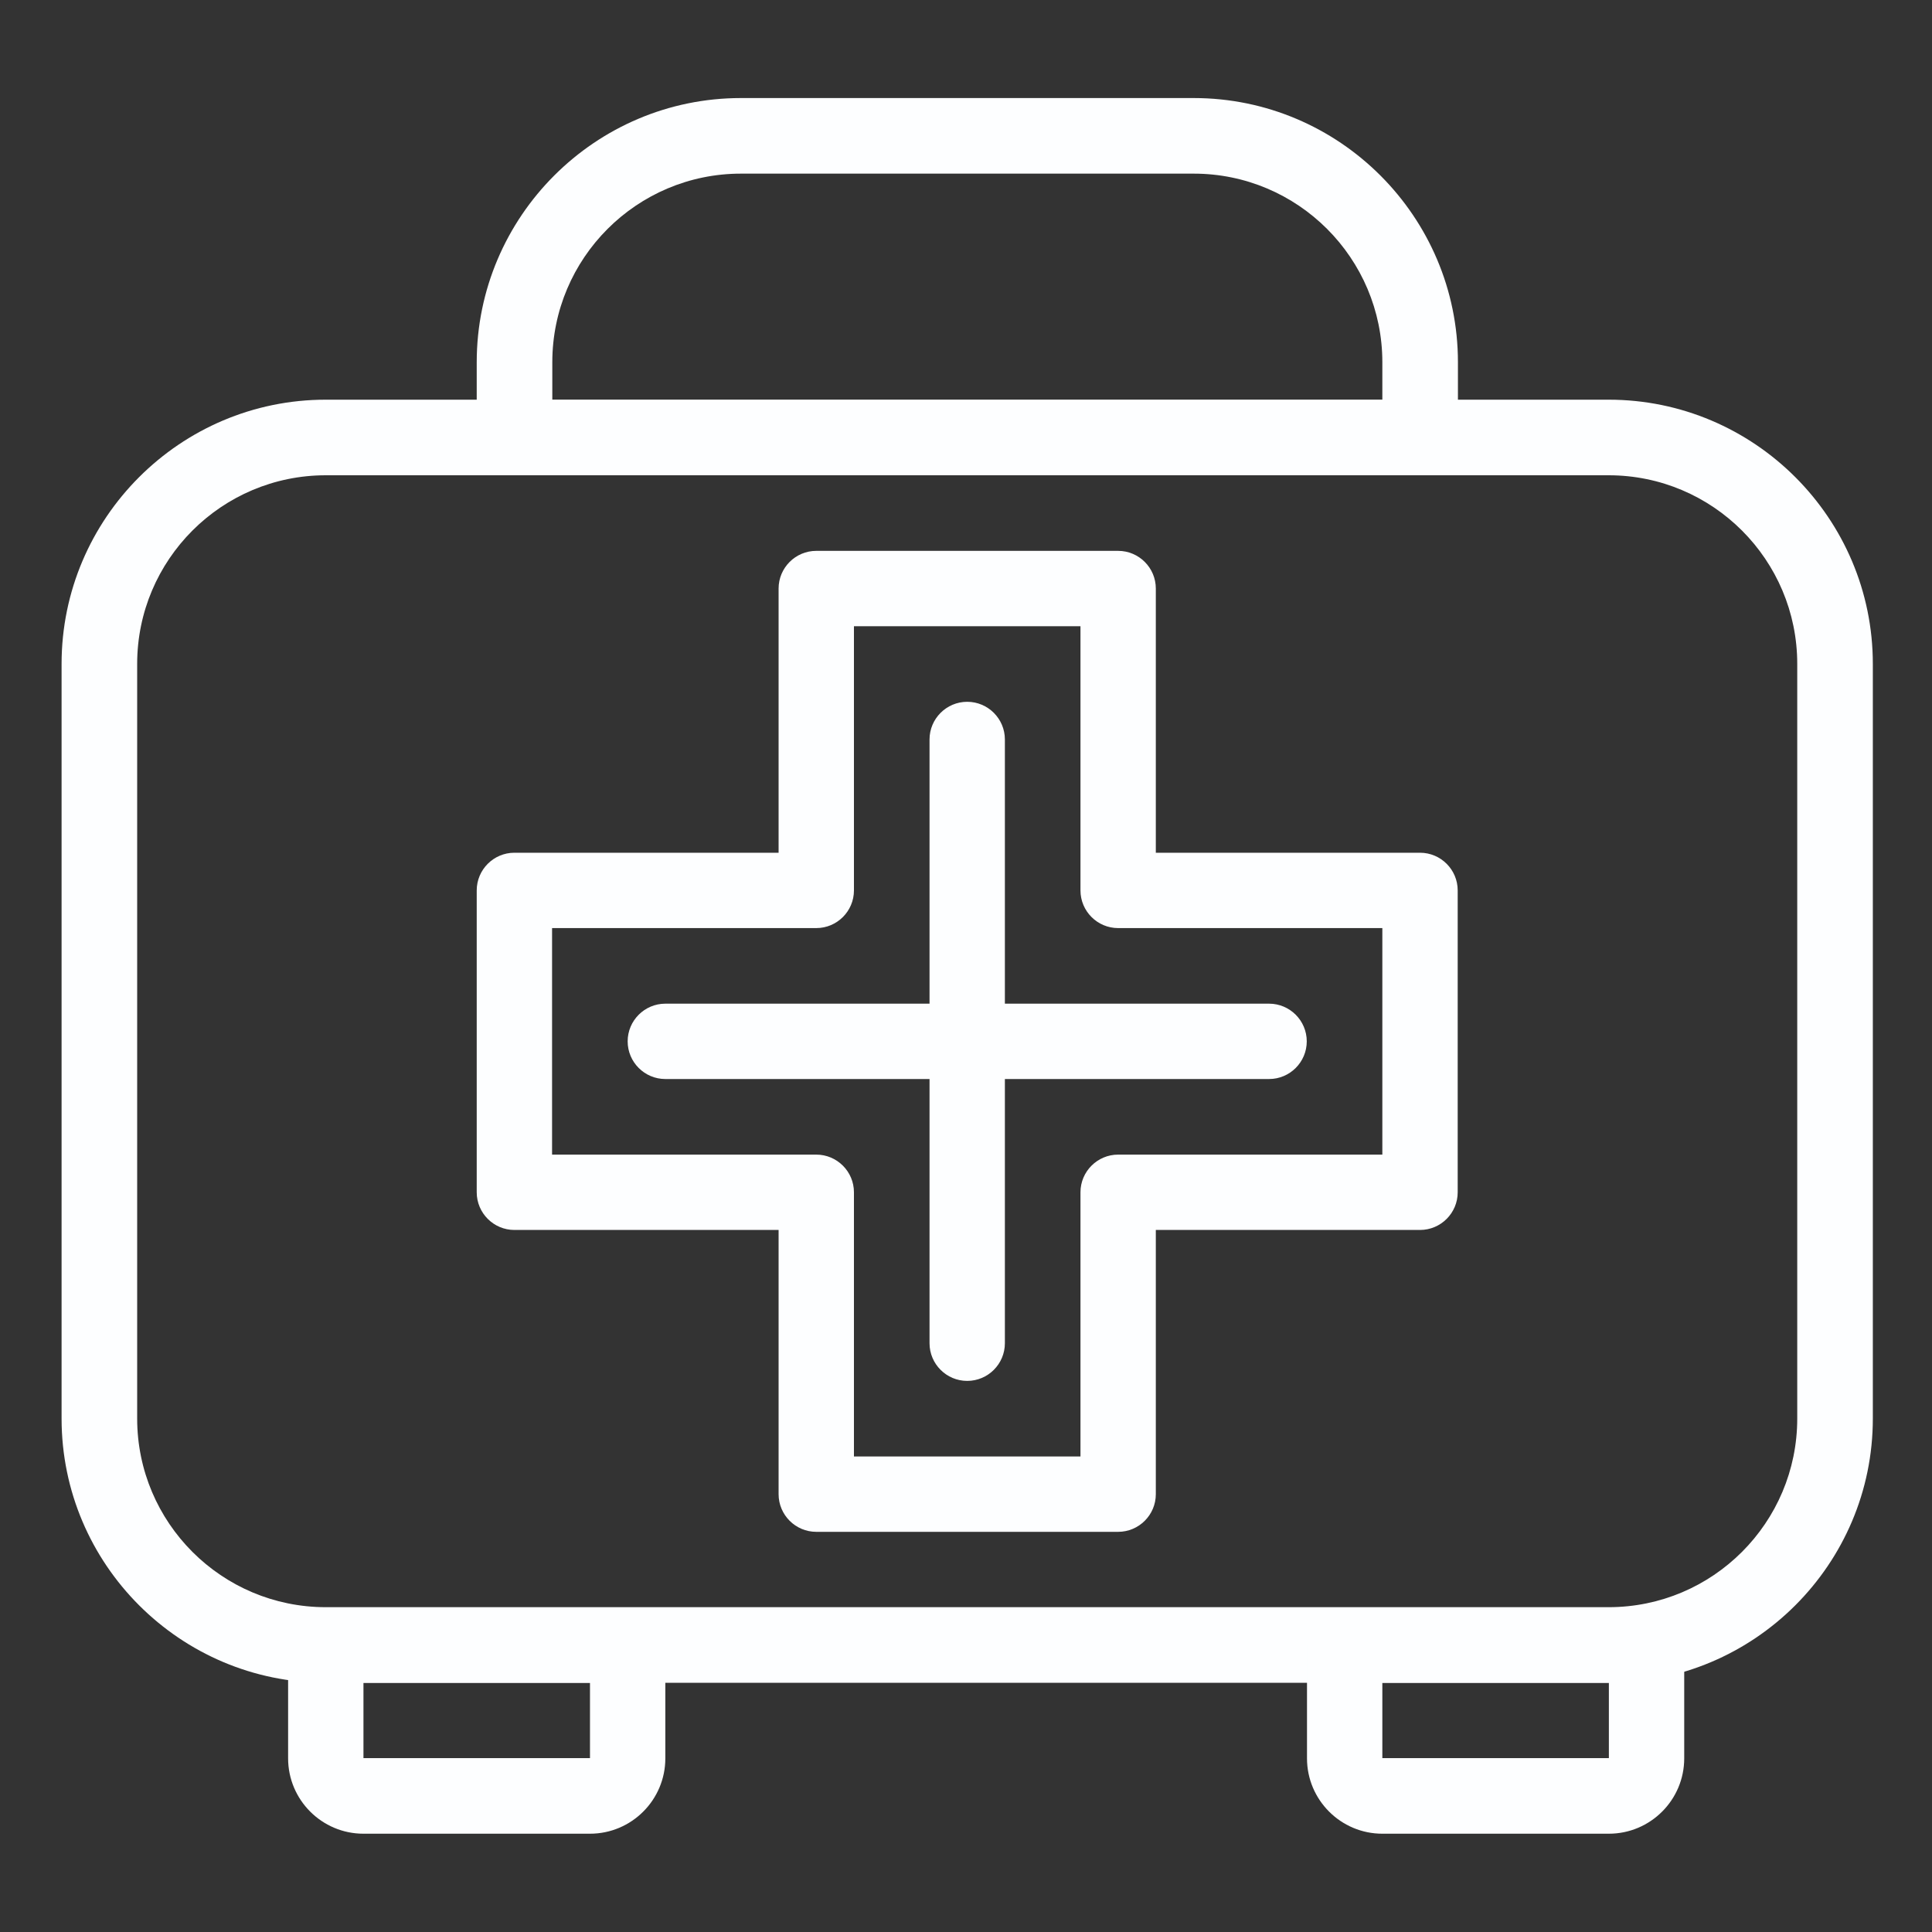
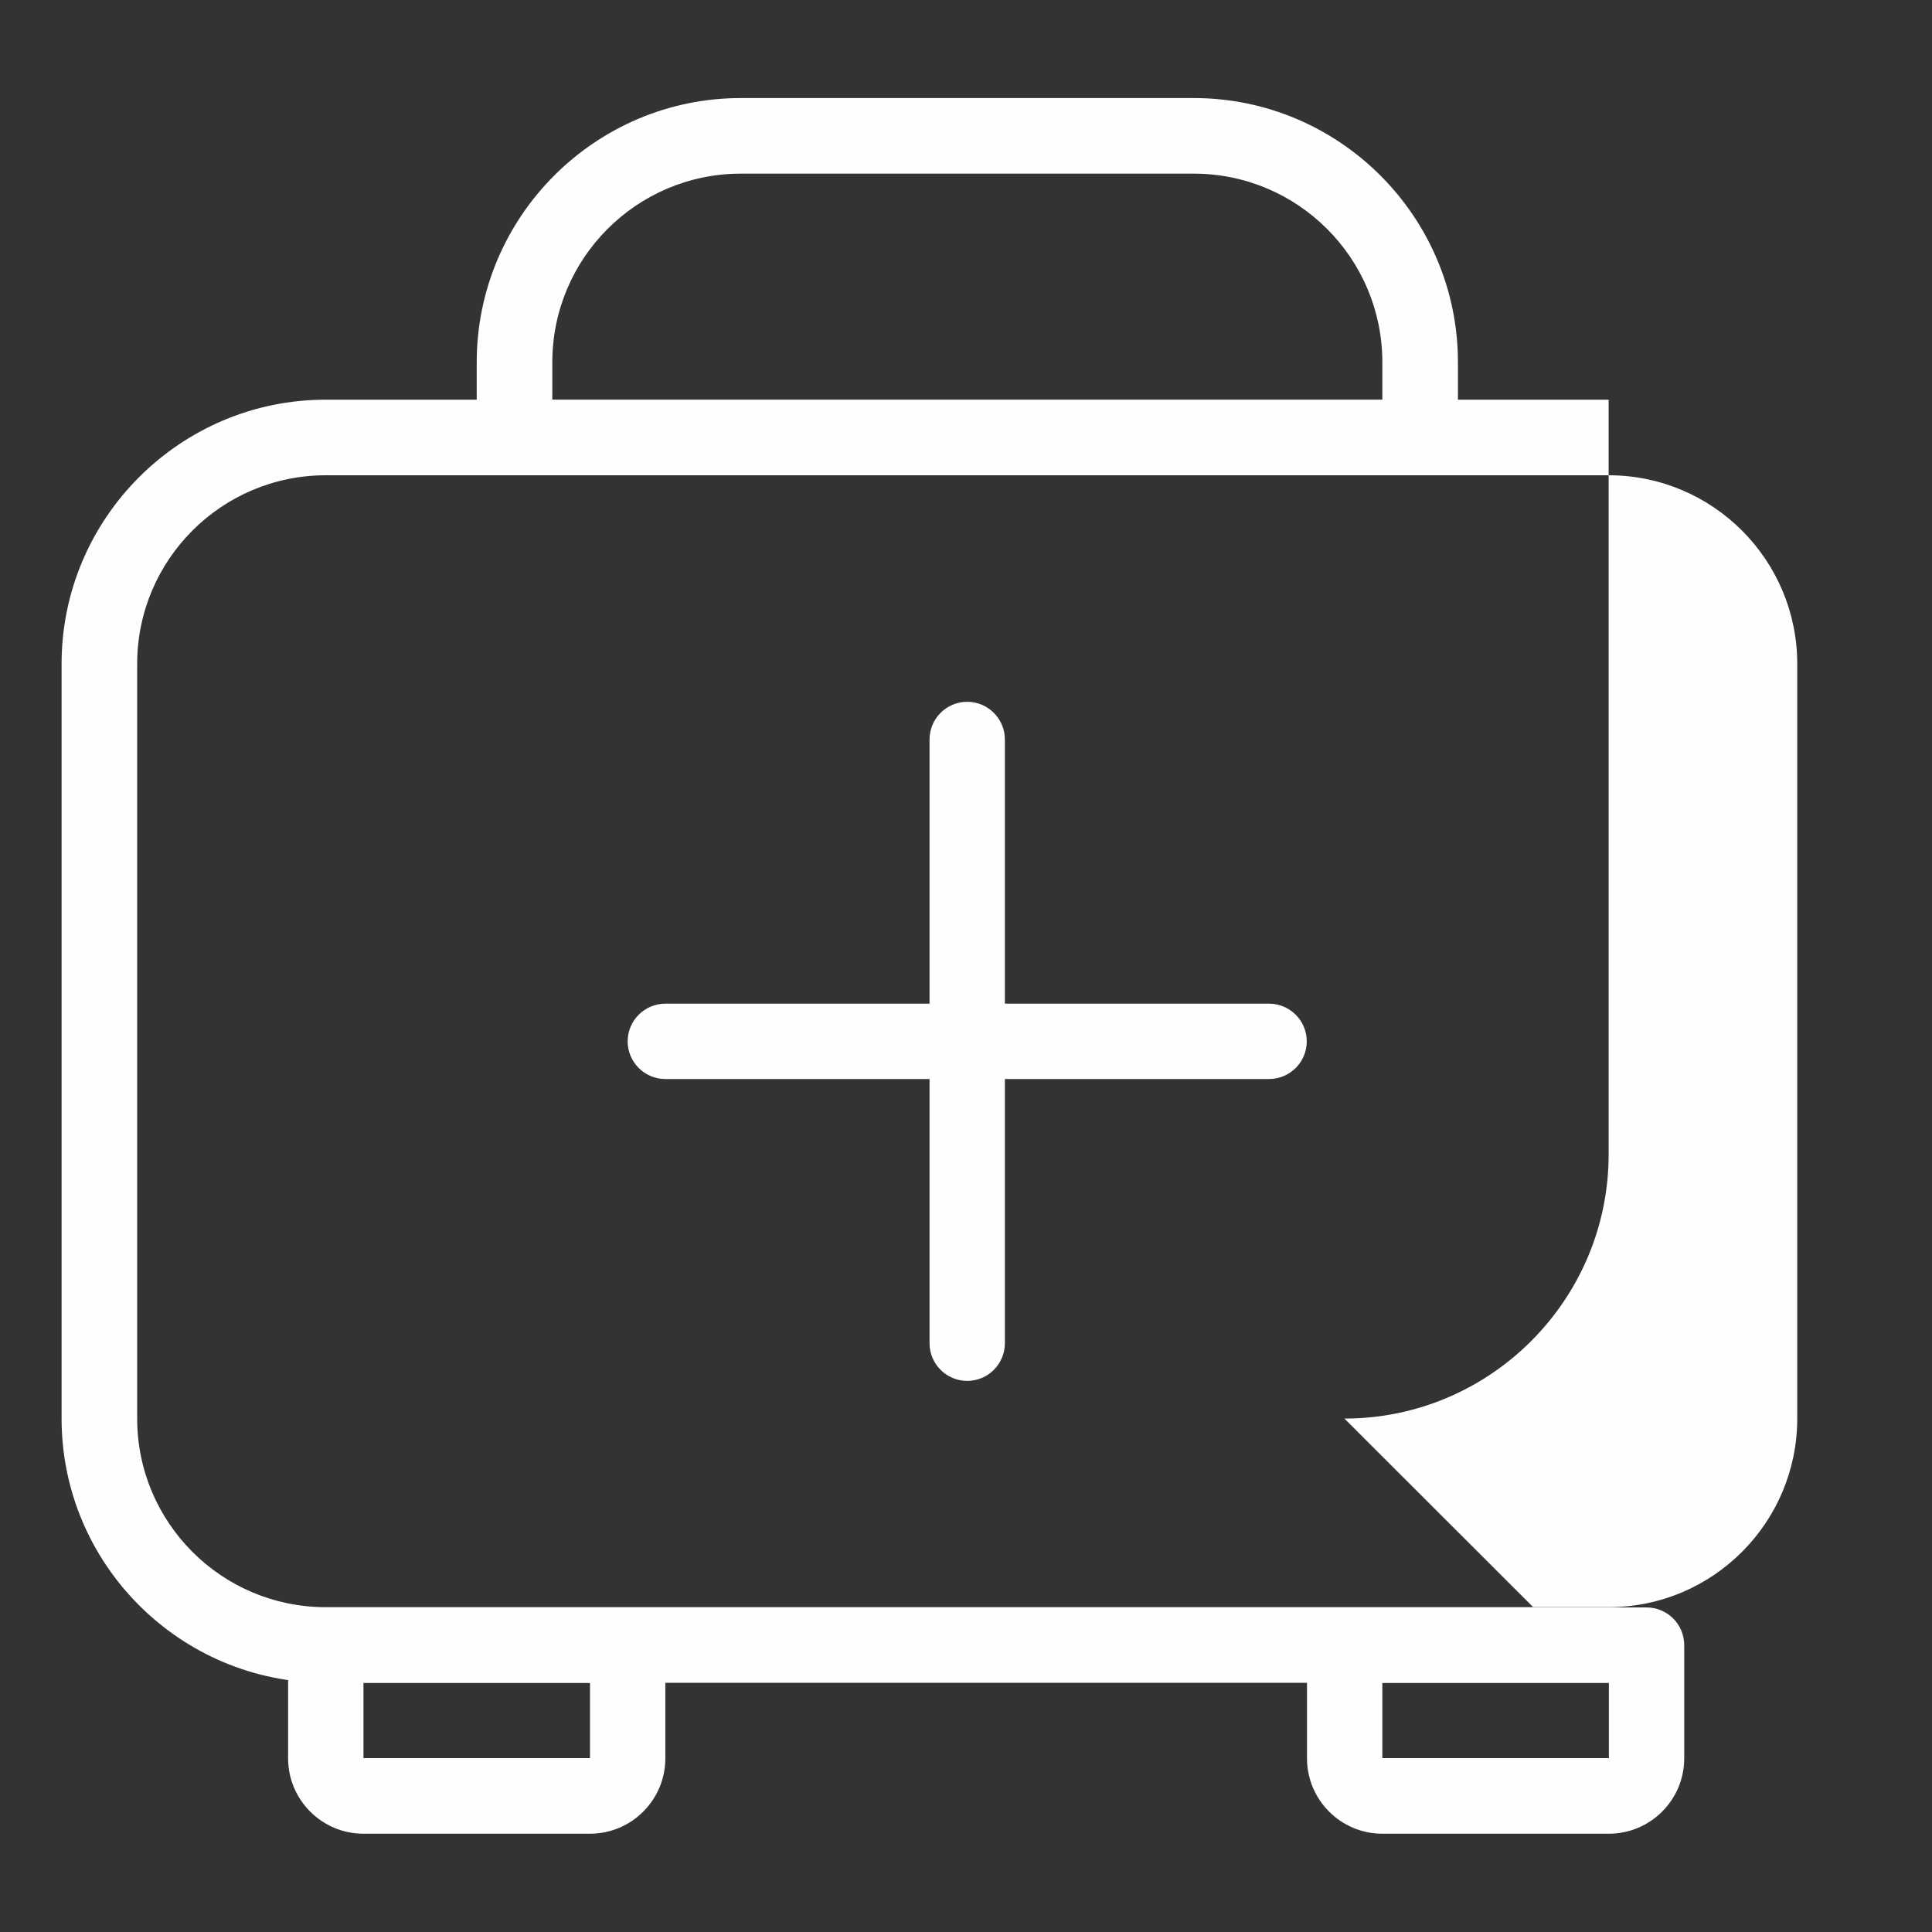
<svg xmlns="http://www.w3.org/2000/svg" id="Capa_1" data-name="Capa 1" version="1.1" viewBox="0 0 800 800">
  <rect x="0" y="0" width="800" height="800" fill="#333333" stroke="none" />
  <defs>
    <style>
      .cls-1 {
        fill: #fdfeff;
        stroke-width: 0px;
      }
    </style>
  </defs>
  <g id="_588_first_aid_medical_tablets" data-name="588, first aid, medical, tablets">
    <g>
-       <path class="cls-1" d="M666.2,696.8H134.9c-60.3,0-109.4-49.1-109.4-109.4v-312.5c0-60.3,49.1-109.4,109.4-109.4h531.2c60.3,0,109.4,49.1,109.4,109.4v312.5c0,60.3-49.1,109.4-109.4,109.4ZM134.9,196.8c-43.1,0-78.1,35-78.1,78.1v312.5c0,43.1,35,78.1,78.1,78.1h531.2c43.1,0,78.1-35,78.1-78.1v-312.5c0-43.1-35-78.1-78.1-78.1H134.9Z" />
+       <path class="cls-1" d="M666.2,696.8H134.9c-60.3,0-109.4-49.1-109.4-109.4v-312.5c0-60.3,49.1-109.4,109.4-109.4h531.2v312.5c0,60.3-49.1,109.4-109.4,109.4ZM134.9,196.8c-43.1,0-78.1,35-78.1,78.1v312.5c0,43.1,35,78.1,78.1,78.1h531.2c43.1,0,78.1-35,78.1-78.1v-312.5c0-43.1-35-78.1-78.1-78.1H134.9Z" />
      <path class="cls-1" d="M244.3,759.3h-93.8c-17.2,0-31.2-14-31.2-31.2v-46.9c0-8.6,7-15.6,15.6-15.6h125c8.6,0,15.6,7,15.6,15.6v46.9c0,17.2-14,31.2-31.2,31.2ZM150.5,696.8v31.2h93.8s0,0,0,0v-31.2h-93.8Z" />
      <path class="cls-1" d="M666.2,759.3h-93.8c-17.2,0-31.2-14-31.2-31.2v-46.9c0-8.6,7-15.6,15.6-15.6h125c8.6,0,15.6,7,15.6,15.6v46.9c0,17.2-14,31.2-31.2,31.2ZM572.4,696.8v31.2h93.8s0,0,0,0v-31.2h-93.8Z" />
      <path class="cls-1" d="M588,196.8H213c-8.6,0-15.6-7-15.6-15.6v-31.2c0-60.3,49.1-109.4,109.4-109.4h187.5c60.3,0,109.4,49.1,109.4,109.4v31.2c0,8.6-7,15.6-15.6,15.6ZM228.7,165.6h343.7v-15.6c0-43.1-35-78.1-78.1-78.1h-187.5c-43.1,0-78.1,35-78.1,78.1v15.6h0Z" />
      <g>
-         <path class="cls-1" d="M463,634.3h-125c-8.6,0-15.6-7-15.6-15.6v-109.4h-109.4c-8.6,0-15.6-7-15.6-15.6v-125c0-8.6,7-15.6,15.6-15.6h109.4v-109.4c0-8.6,7-15.6,15.6-15.6h125c8.6,0,15.6,7,15.6,15.6v109.4h109.4c8.6,0,15.6,7,15.6,15.6v125c0,8.6-7,15.6-15.6,15.6h-109.4v109.4c0,8.6-7,15.6-15.6,15.6ZM353.7,603.1h93.7v-109.4c0-8.6,7-15.6,15.6-15.6h109.4v-93.8h-109.4c-8.6,0-15.6-7-15.6-15.6v-109.4h-93.8v109.4c0,8.6-7,15.6-15.6,15.6h-109.4v93.8h109.4c8.6,0,15.6,7,15.6,15.6v109.4h0Z" />
        <path class="cls-1" d="M400.5,571.8c-8.6,0-15.6-7-15.6-15.6v-250c0-8.6,7-15.6,15.6-15.6s15.6,7,15.6,15.6v250c0,8.6-7,15.6-15.6,15.6Z" />
        <path class="cls-1" d="M525.5,446.8h-250c-8.6,0-15.6-7-15.6-15.6s7-15.6,15.6-15.6h250c8.6,0,15.6,7,15.6,15.6s-7,15.6-15.6,15.6Z" />
      </g>
    </g>
  </g>
</svg>